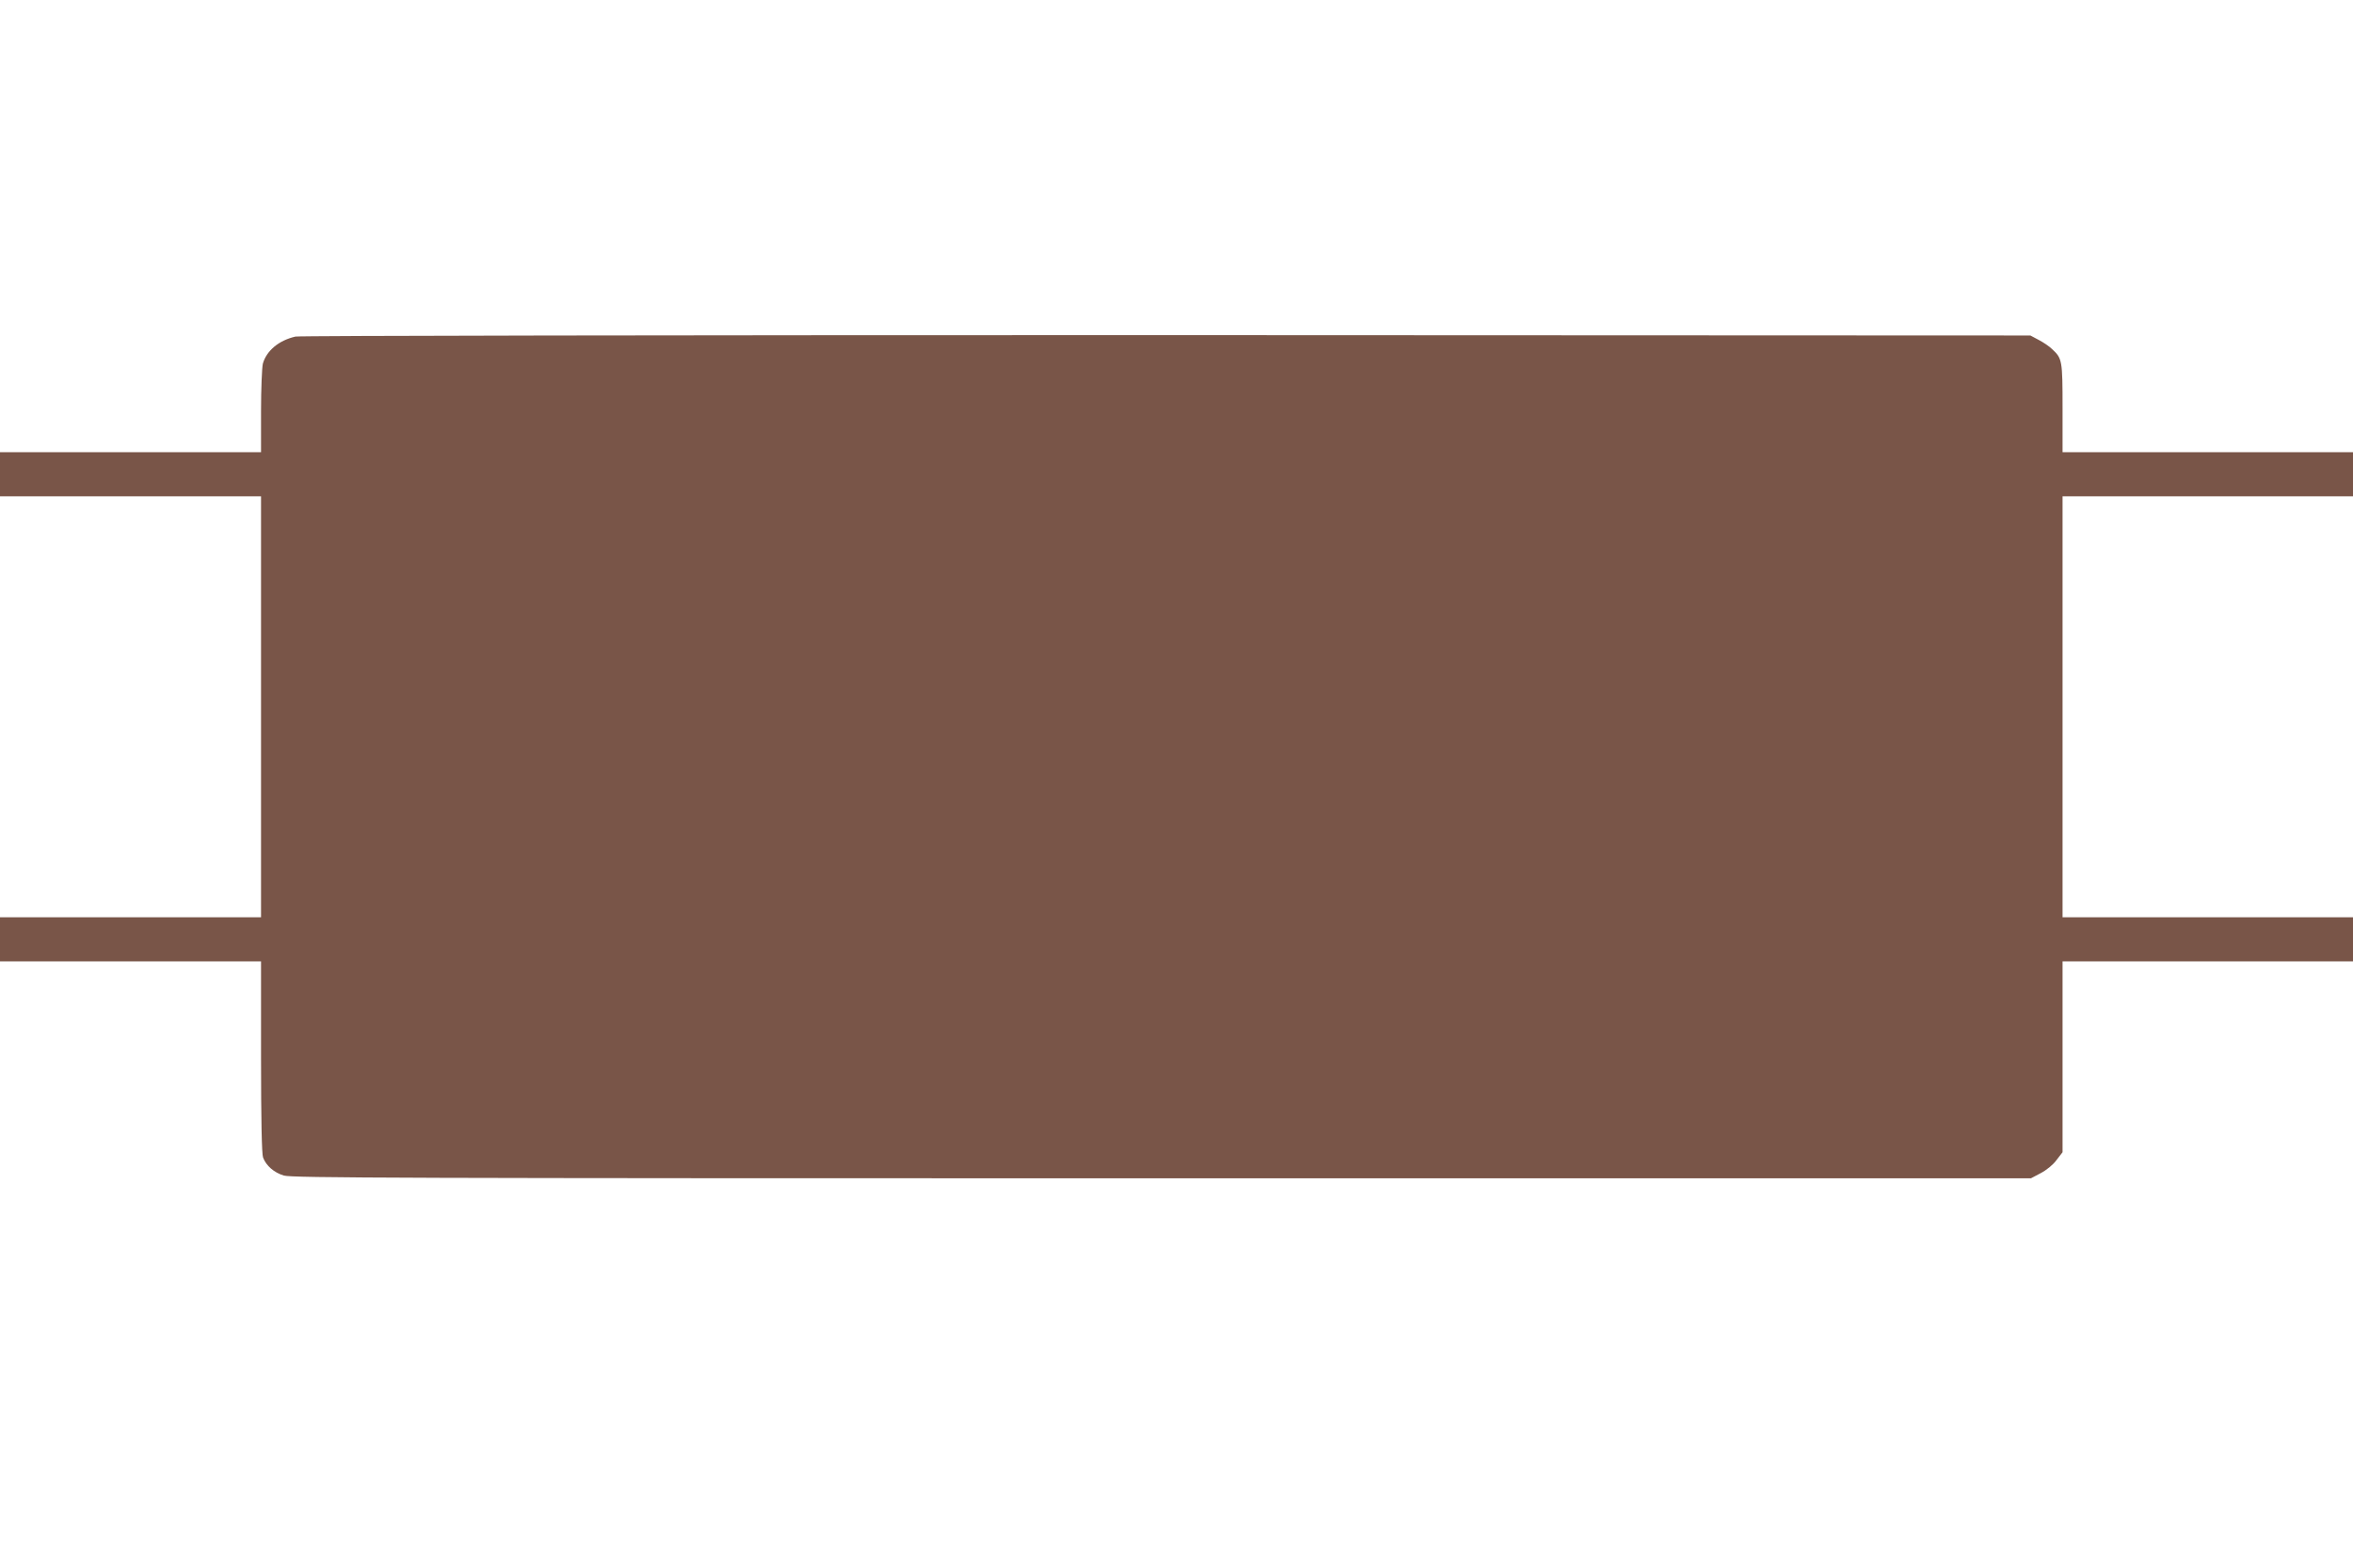
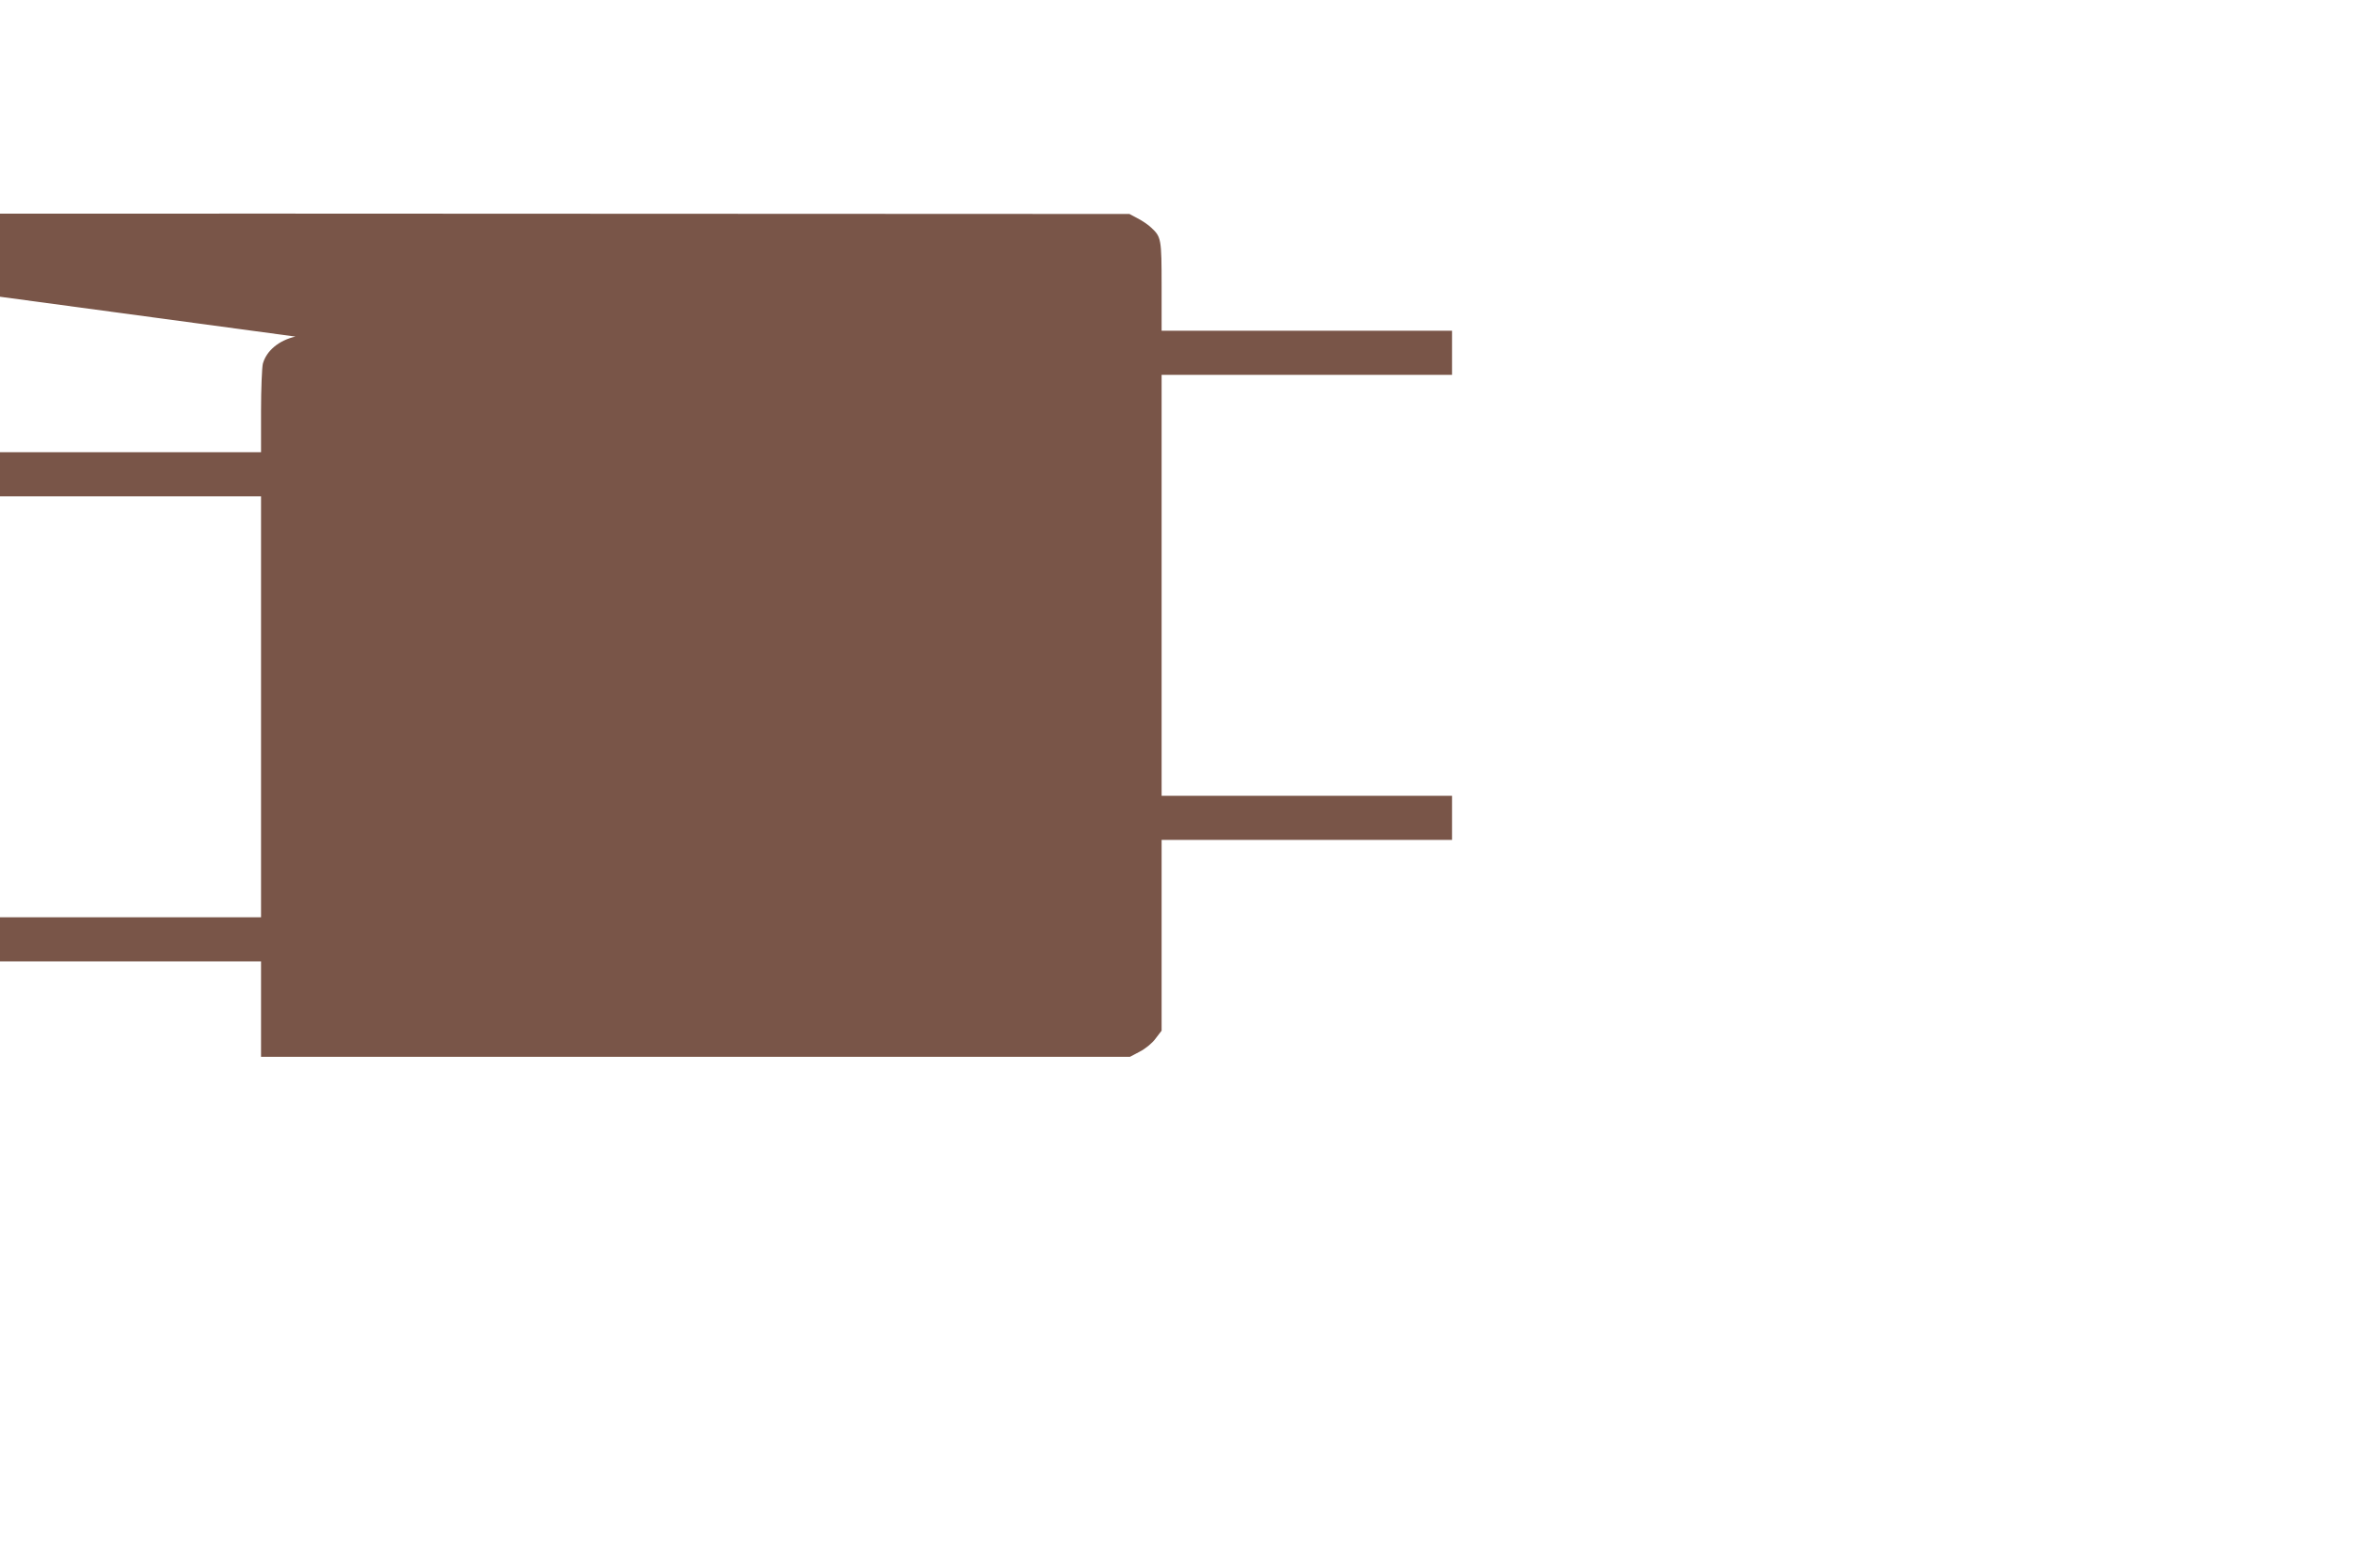
<svg xmlns="http://www.w3.org/2000/svg" version="1.0" width="1280pt" height="853pt" viewBox="0 0 1280 853" preserveAspectRatio="xMidYMid meet">
  <g transform="translate(0,853) scale(0.1,-0.1)" fill="#795548" stroke="none">
-     <path d="M1607 6699 c-91 -21 -157 -77 -177 -147 -5 -20 -10 -137 -10 -259 l0 -223 -710 0 -710 0 0 -120 0 -120 710 0 710 0 0 -1145 0 -1145 -710 0 -710 0 0 -120 0 -120 710 0 710 0 0 -519 c0 -343 4 -529 11 -548 17 -45 60 -82 113 -98 43 -13 637 -15 4777 -15 l4727 0 53 28 c31 16 68 46 86 71 l33 43 0 519 0 519 790 0 790 0 0 120 0 120 -790 0 -790 0 0 1145 0 1145 790 0 790 0 0 120 0 120 -790 0 -790 0 0 240 c0 261 -2 270 -57 321 -15 15 -48 37 -73 50 l-45 24 -4700 2 c-2714 0 -4716 -3 -4738 -8z" />
+     <path d="M1607 6699 c-91 -21 -157 -77 -177 -147 -5 -20 -10 -137 -10 -259 l0 -223 -710 0 -710 0 0 -120 0 -120 710 0 710 0 0 -1145 0 -1145 -710 0 -710 0 0 -120 0 -120 710 0 710 0 0 -519 l4727 0 53 28 c31 16 68 46 86 71 l33 43 0 519 0 519 790 0 790 0 0 120 0 120 -790 0 -790 0 0 1145 0 1145 790 0 790 0 0 120 0 120 -790 0 -790 0 0 240 c0 261 -2 270 -57 321 -15 15 -48 37 -73 50 l-45 24 -4700 2 c-2714 0 -4716 -3 -4738 -8z" />
  </g>
</svg>